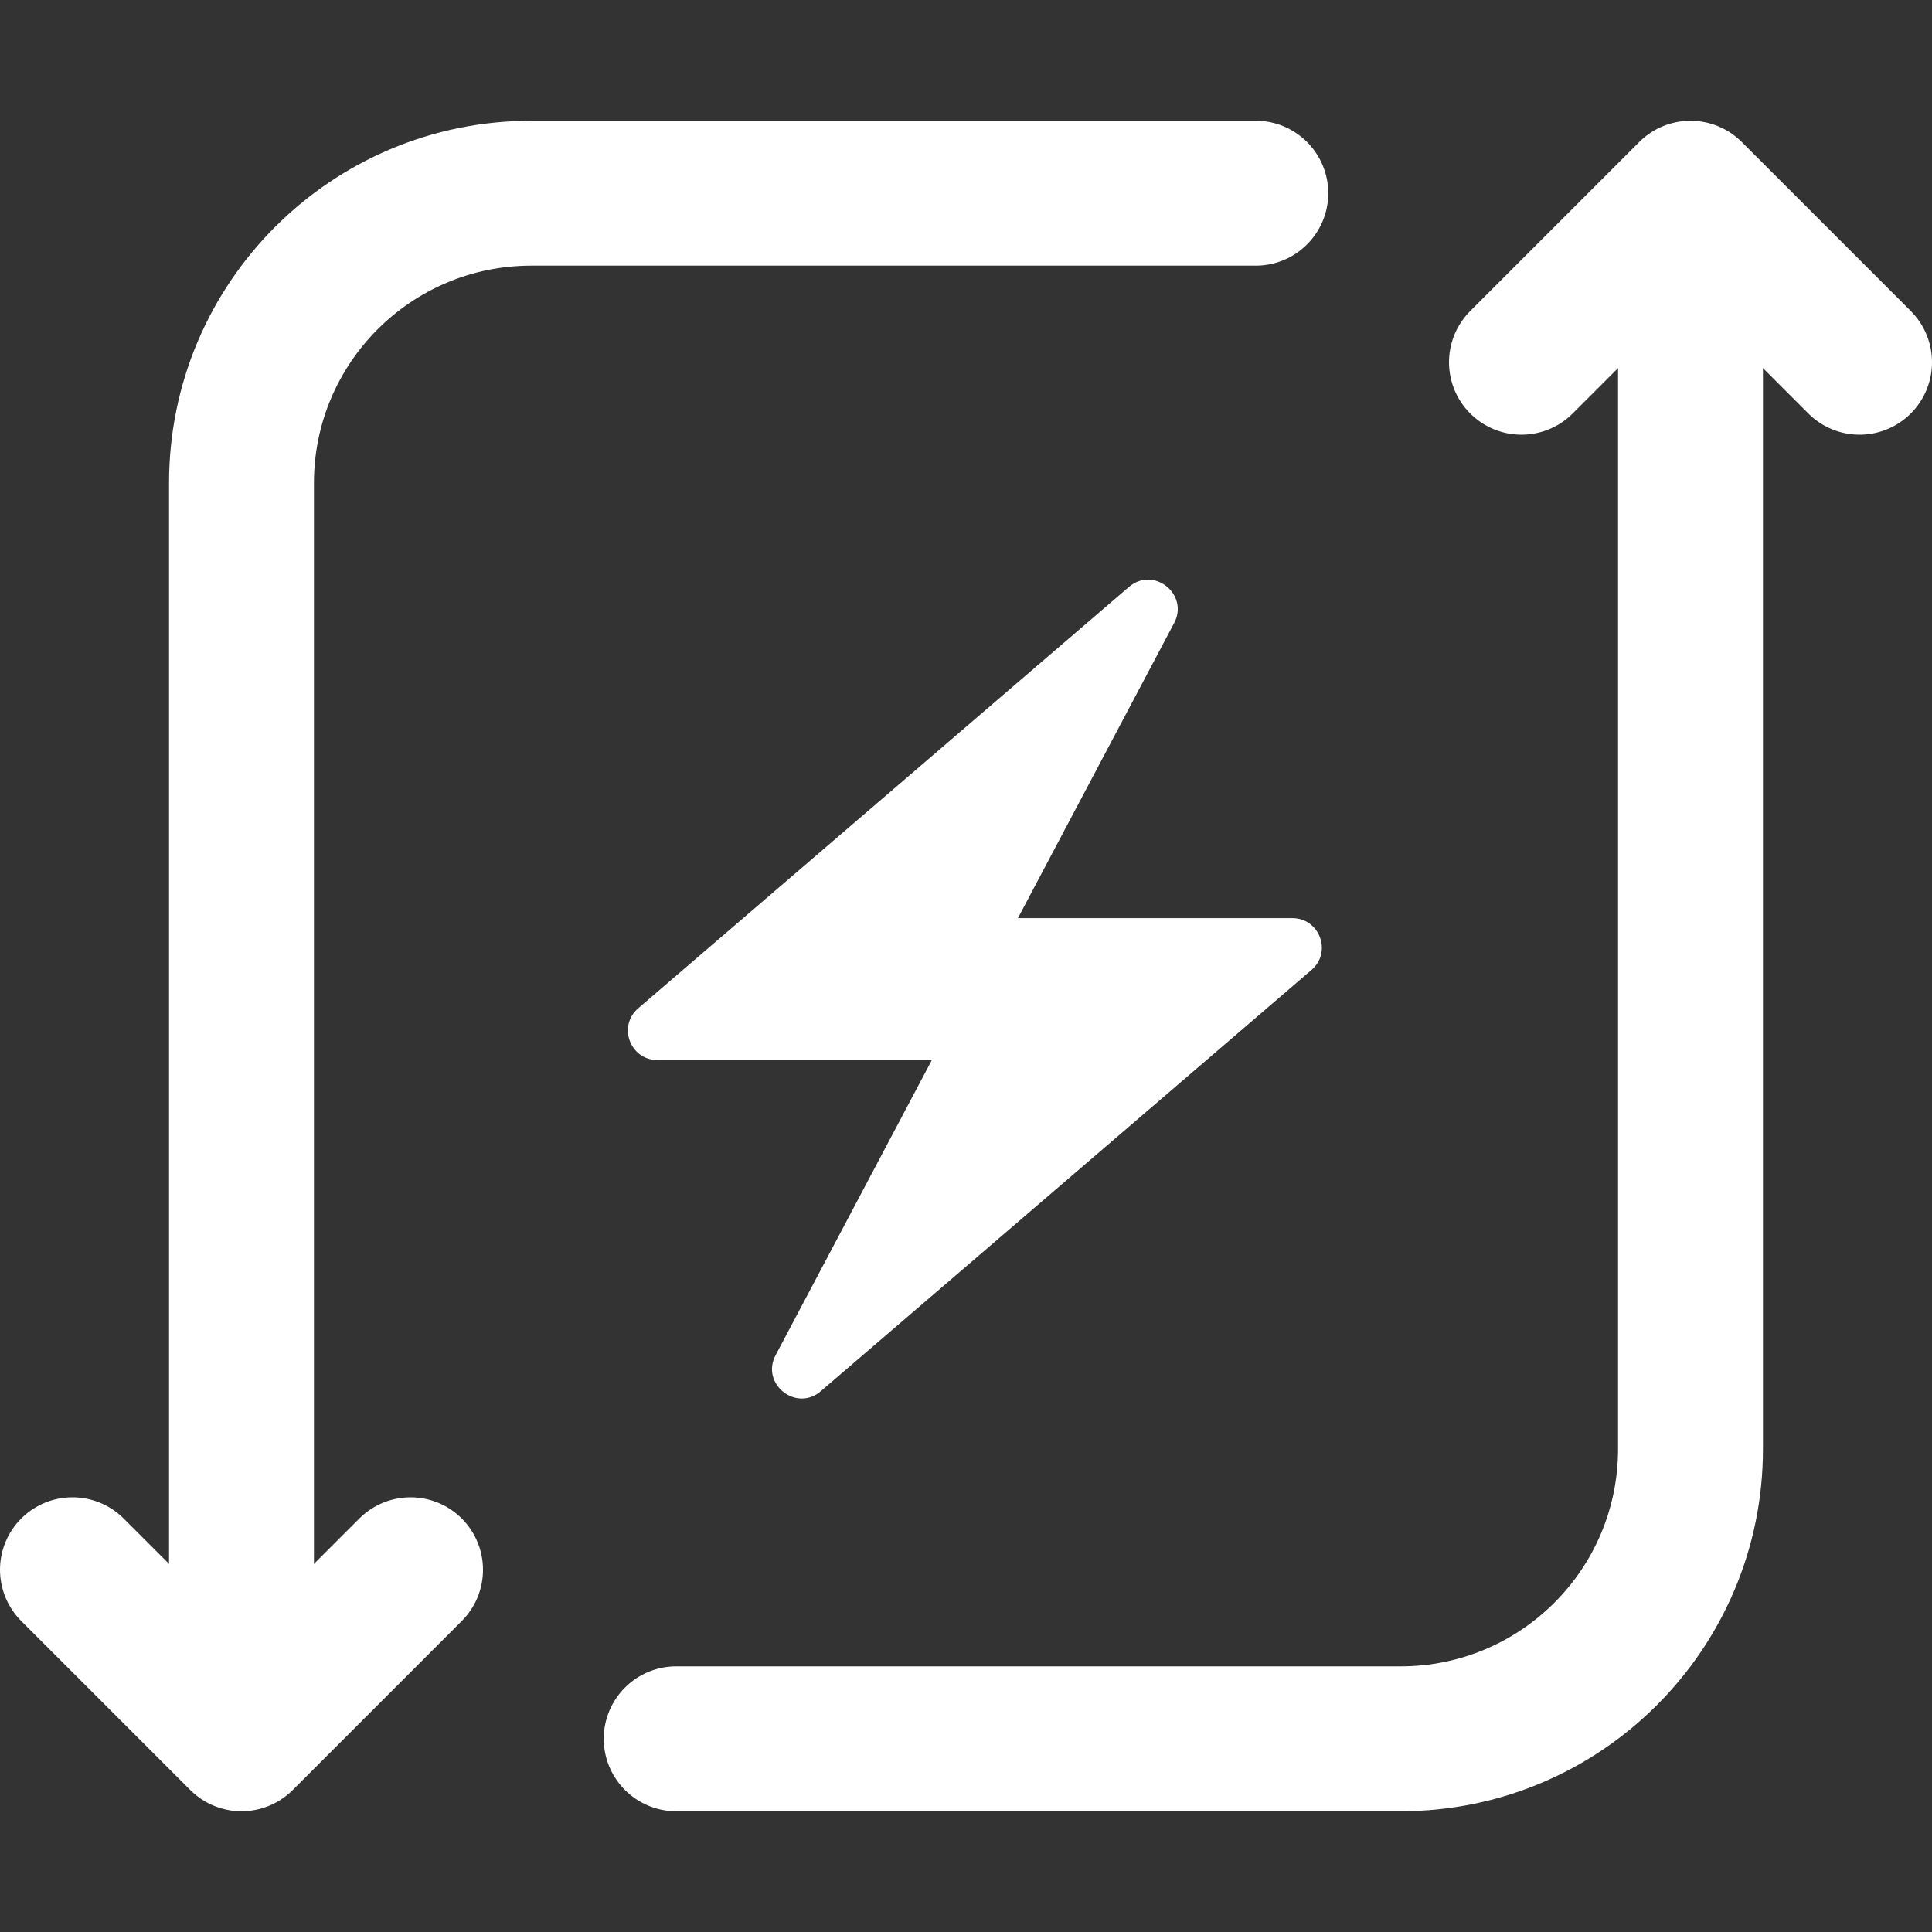
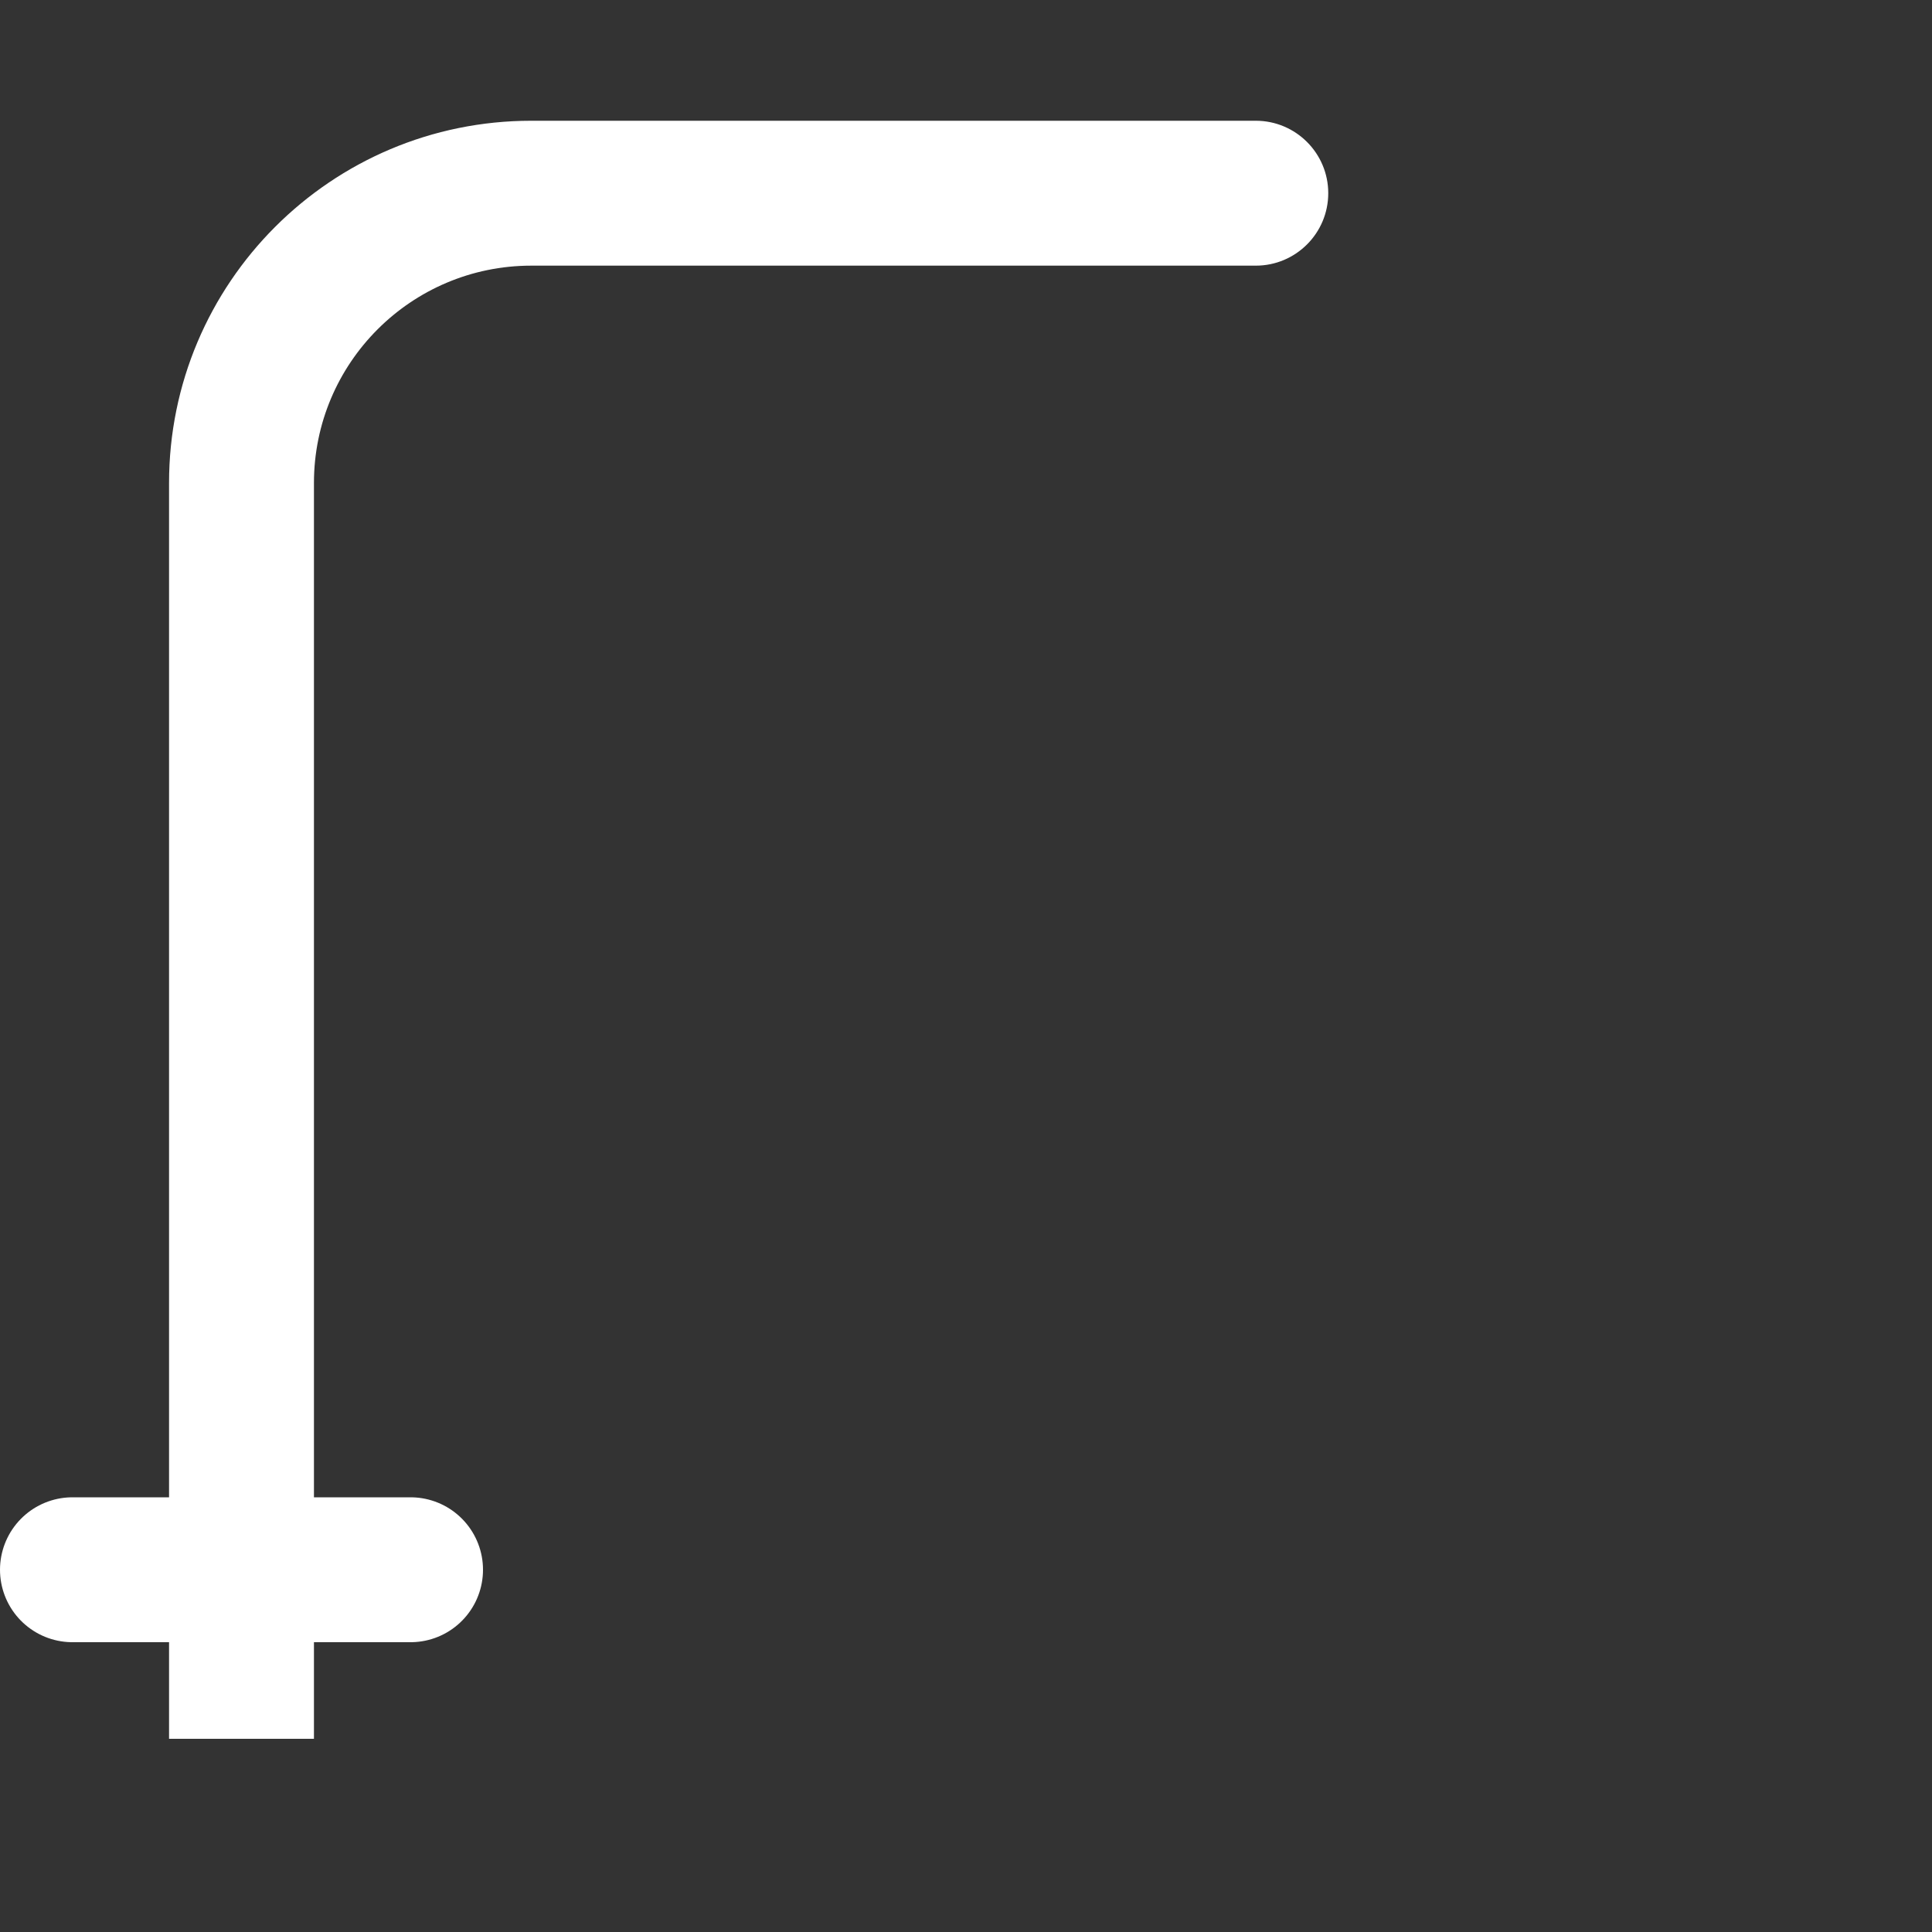
<svg xmlns="http://www.w3.org/2000/svg" width="40" height="40" viewBox="0 0 40 40" fill="none">
  <rect x="0" y="0" width="40" height="40" fill="#333333" stroke="none" />
  <path d="M5 10L3.5 10L5 10ZM11 4L11 2.5L11 4ZM26 5.5C26.828 5.5 27.5 4.828 27.5 4C27.5 3.172 26.828 2.5 26 2.5L26 5.5ZM6.5 36L6.5 10L3.5 10L3.5 36L6.5 36ZM11 5.5L26 5.5L26 2.5L11 2.5L11 5.5ZM6.5 10C6.5 7.515 8.515 5.5 11 5.5L11 2.5C6.858 2.5 3.5 5.858 3.5 10L6.5 10Z" fill="white" />
-   <path d="M35 30L36.5 30L35 30ZM14 34.5C13.172 34.5 12.5 35.172 12.5 36C12.5 36.828 13.172 37.5 14 37.5L14 34.5ZM33.5 4L33.5 30L36.5 30L36.5 4L33.5 4ZM29 34.5L14 34.5L14 37.5L29 37.5L29 34.5ZM33.5 30C33.5 32.485 31.485 34.5 29 34.5L29 37.5C33.142 37.5 36.5 34.142 36.5 30L33.5 30Z" fill="white" />
-   <path fill-rule="evenodd" clip-rule="evenodd" d="M24.309 12.9C24.624 12.305 23.884 11.713 23.373 12.152L13.214 20.875C12.784 21.243 13.045 21.947 13.611 21.947H19.293L16.059 28.056C15.743 28.651 16.484 29.242 16.994 28.803L27.154 20.081C27.583 19.712 27.322 19.009 26.756 19.009L21.075 19.009L24.309 12.9Z" fill="white" />
-   <path d="M31.5 7.5L35 4L38.5 7.5" stroke="white" stroke-width="3" stroke-linecap="round" stroke-linejoin="round" />
-   <path d="M8.5 32.5L5 36L1.5 32.5" stroke="white" stroke-width="3" stroke-linecap="round" stroke-linejoin="round" />
+   <path d="M8.5 32.5L1.5 32.5" stroke="white" stroke-width="3" stroke-linecap="round" stroke-linejoin="round" />
</svg>